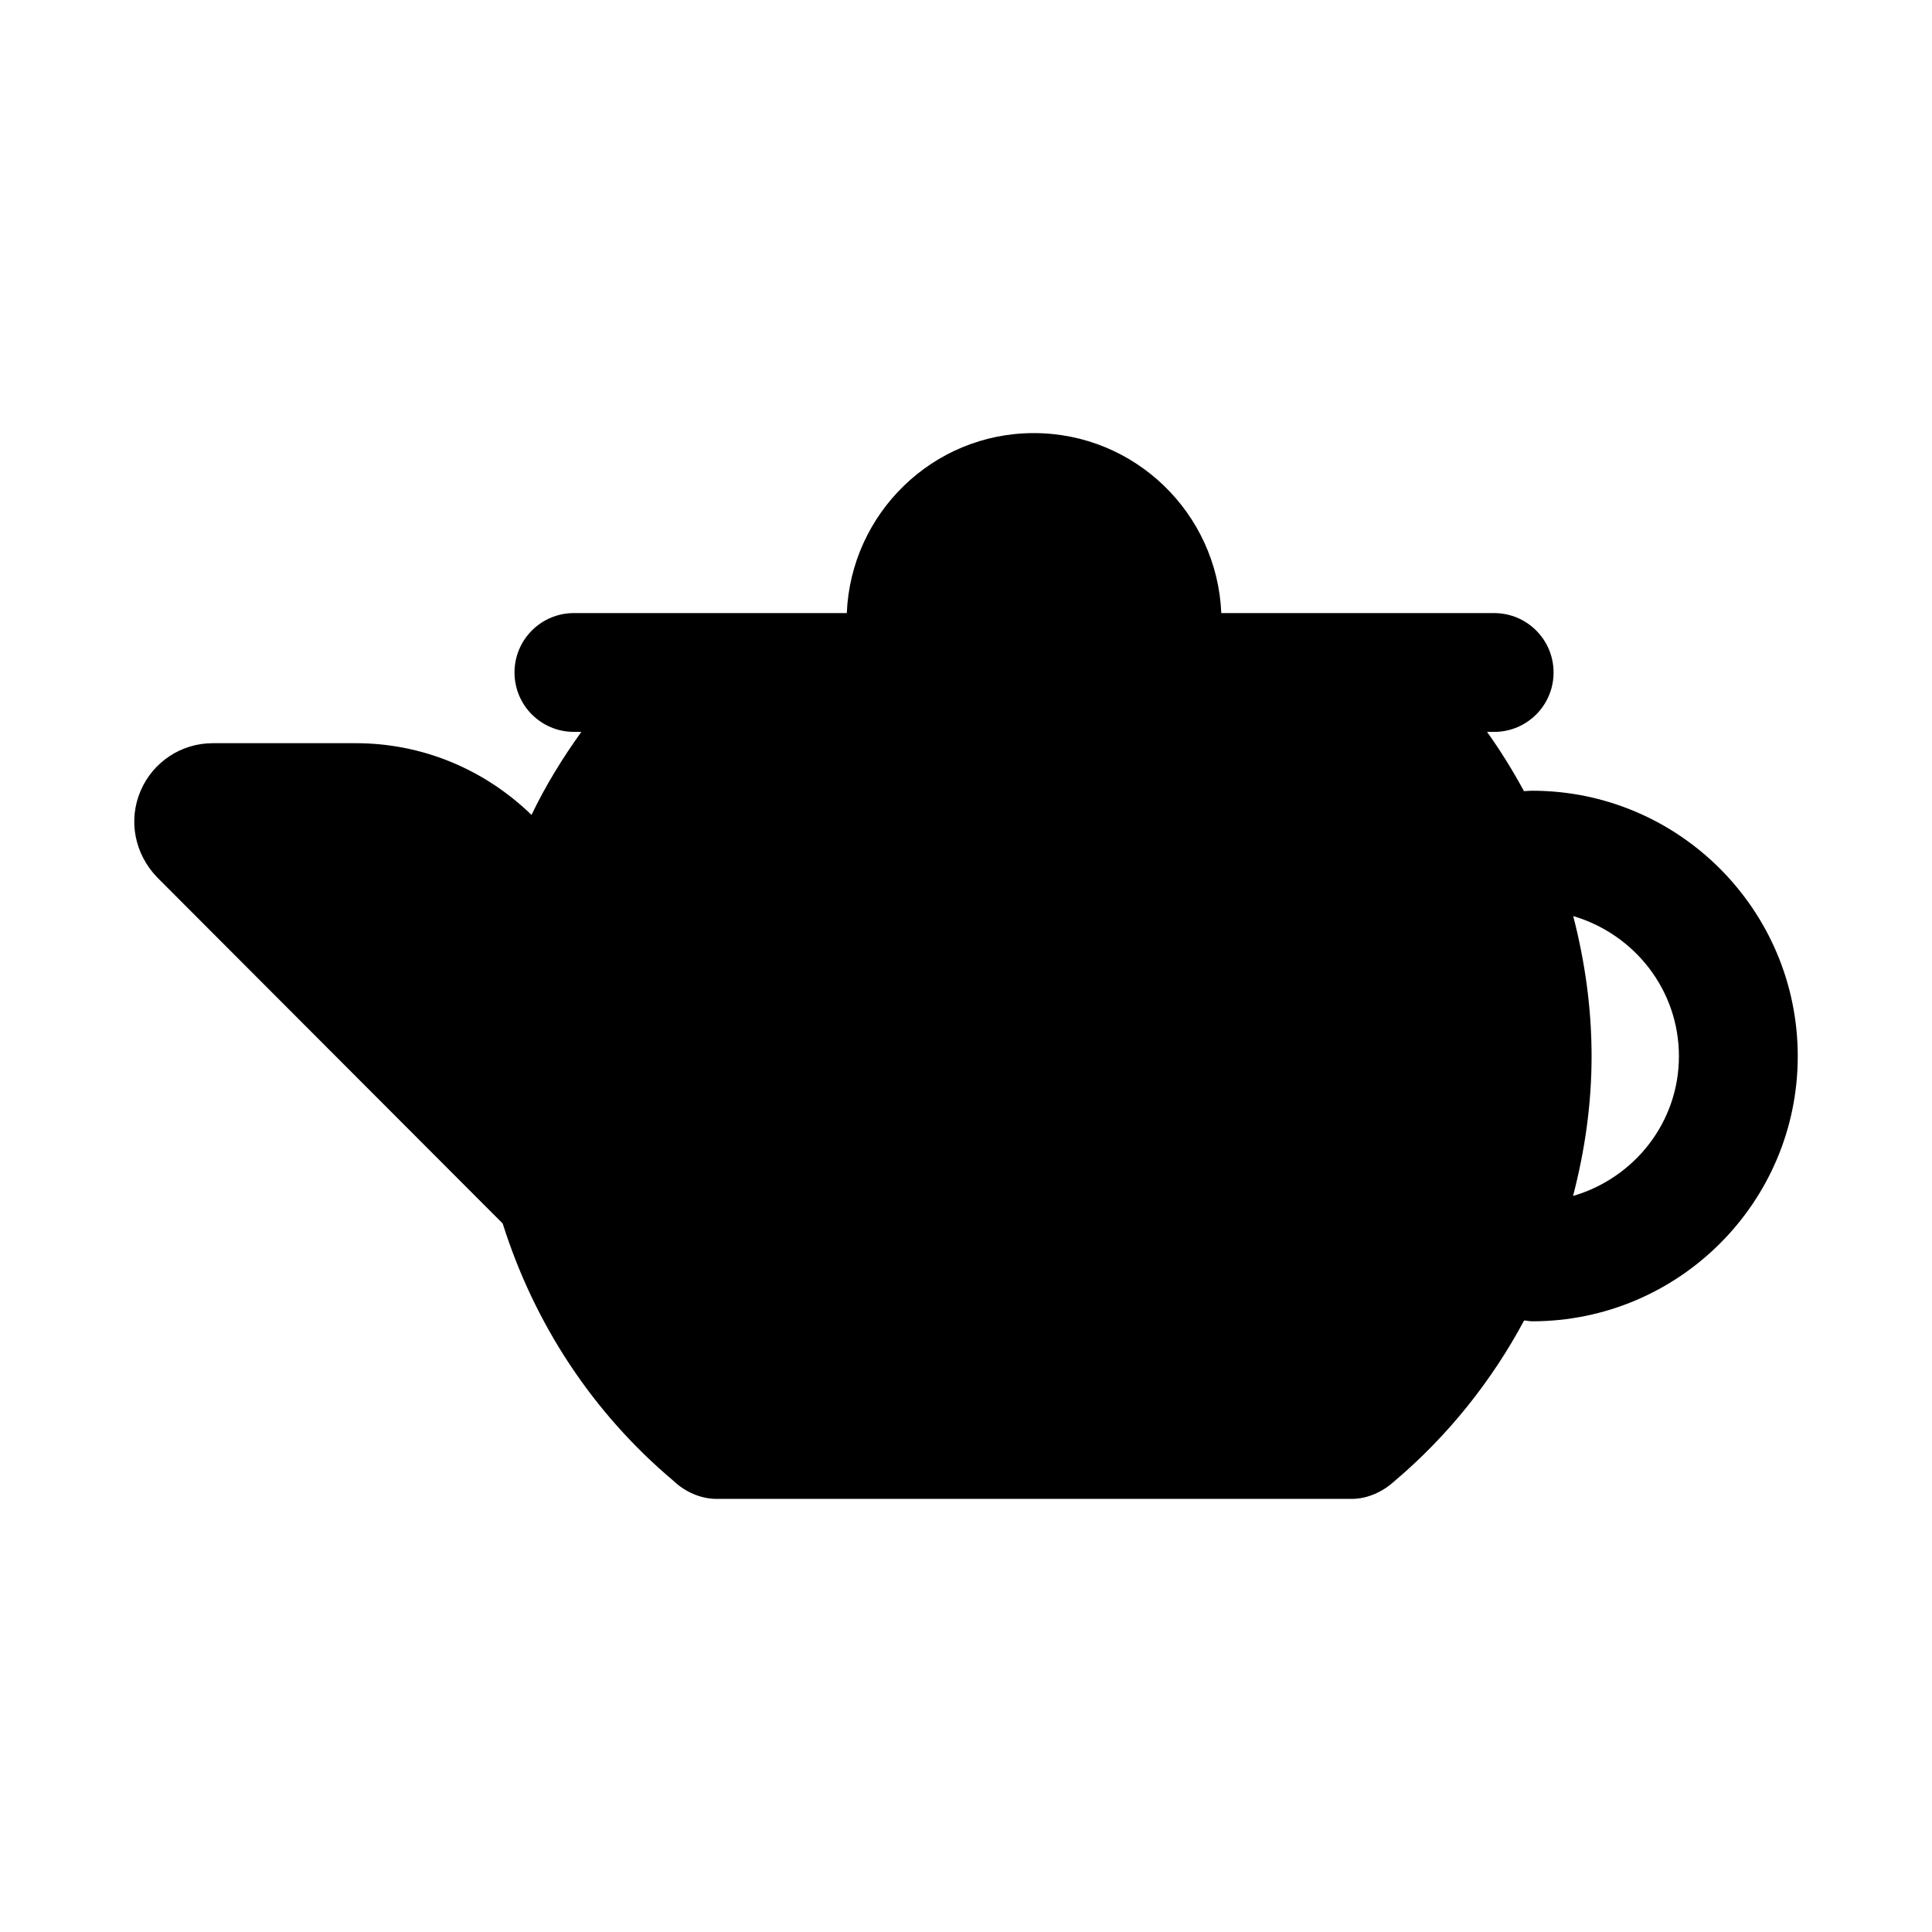
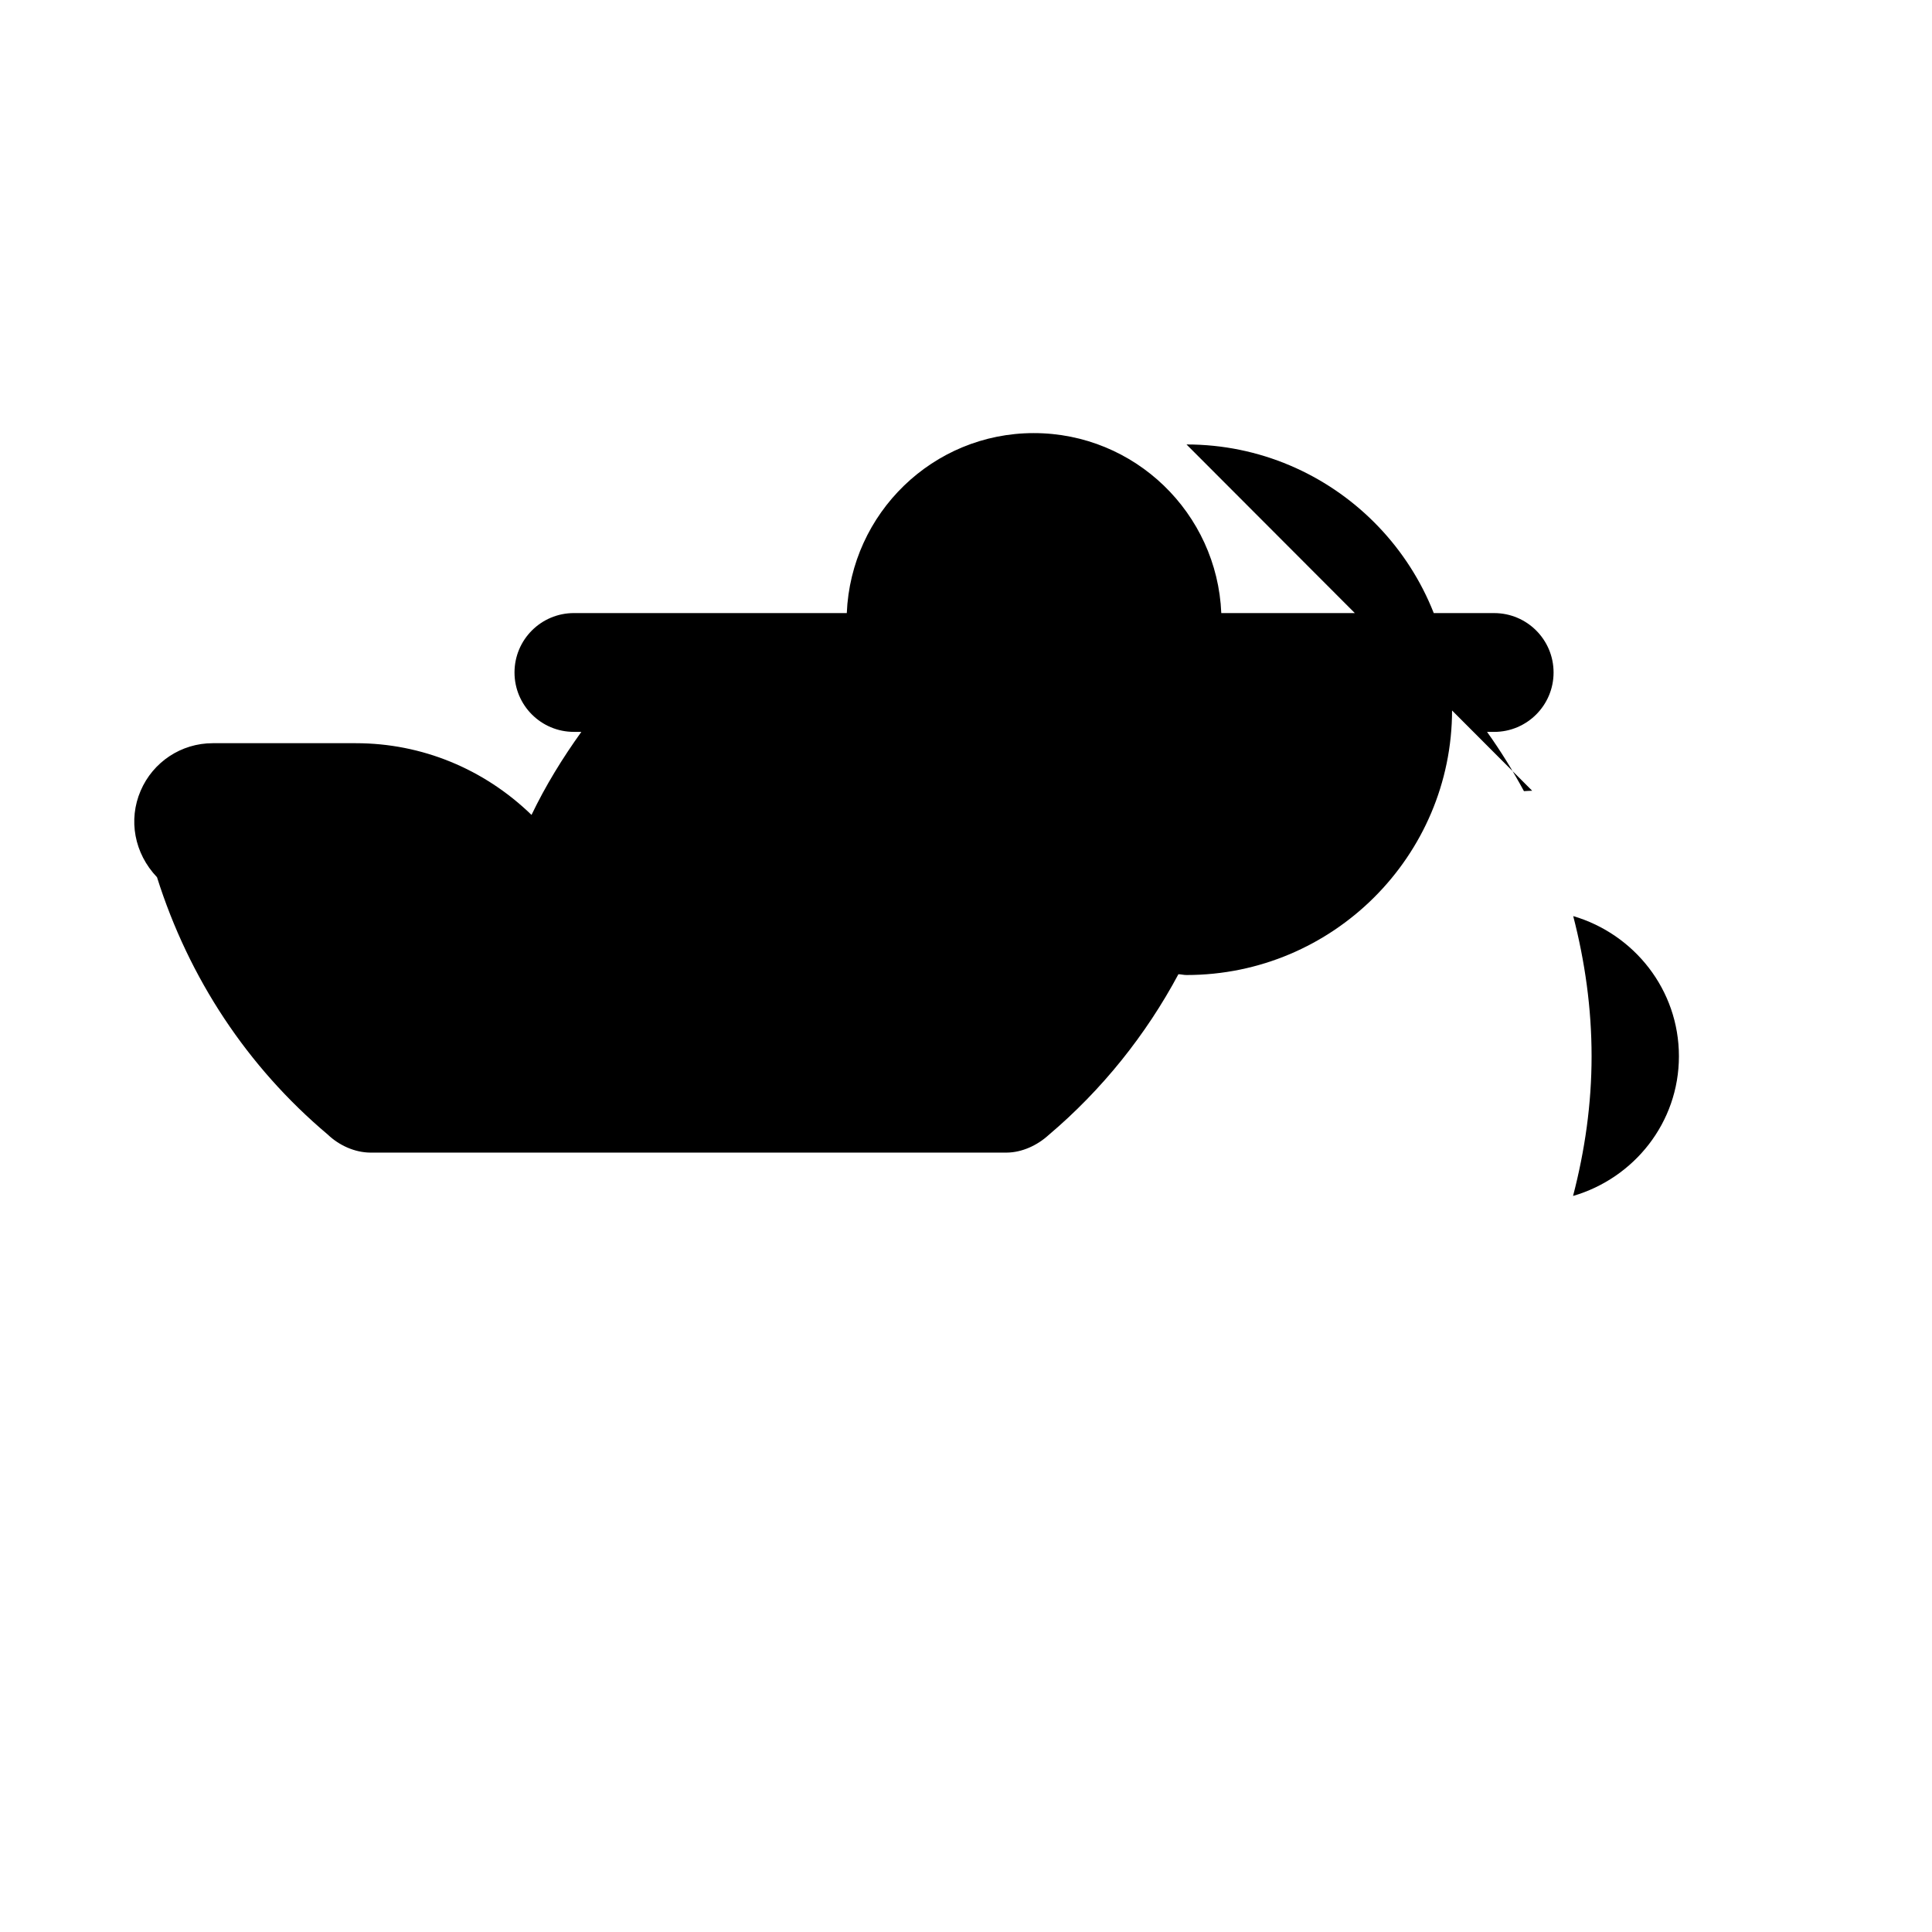
<svg xmlns="http://www.w3.org/2000/svg" fill="#000000" width="800px" height="800px" version="1.1" viewBox="144 144 512 512">
-   <path d="m550.04 353.55c-0.727 0-1.453 0.09-2.176 0.113-2.945-5.43-6.184-10.68-9.781-15.703h1.887c8.695 0 15.742-7.043 15.742-15.742 0-8.703-7.051-15.742-15.742-15.742l-72.316-0.004c-1.109-26.457-22.887-47.695-49.699-47.695-26.73 0-48.438 21.238-49.547 47.695h-72.316c-8.695 0-15.742 7.043-15.742 15.742 0 8.703 7.051 15.742 15.742 15.742h1.973c-4.992 6.953-9.48 14.238-13.207 22.004-12.613-12.223-29.102-19.004-46.543-19.004h-37.949c-8.316 0-15.82 4.949-19.102 12.621-3.297 7.672-1.699 16.559 4.344 22.895l91.609 91.766c8.43 26.707 23.883 50.203 45.266 68.207 2.957 2.836 7.117 4.738 11.242 4.773h168.62c4.098-0.016 8.176-1.93 11.172-4.668 14.16-11.977 25.809-26.574 34.383-42.605 0.742 0.02 1.379 0.211 2.144 0.211 38.809 0 70.379-31.504 70.379-70.234 0-38.805-31.57-70.371-70.379-70.371zm10.836 107.39c3.133-12.02 4.91-24.375 4.91-37.023 0-12.723-1.758-25.109-4.867-37.145 16.133 4.742 28.012 19.508 28.012 37.145 0 17.598-11.902 32.316-28.055 37.023z" />
+   <path d="m550.04 353.55c-0.727 0-1.453 0.09-2.176 0.113-2.945-5.43-6.184-10.68-9.781-15.703h1.887c8.695 0 15.742-7.043 15.742-15.742 0-8.703-7.051-15.742-15.742-15.742l-72.316-0.004c-1.109-26.457-22.887-47.695-49.699-47.695-26.73 0-48.438 21.238-49.547 47.695h-72.316c-8.695 0-15.742 7.043-15.742 15.742 0 8.703 7.051 15.742 15.742 15.742h1.973c-4.992 6.953-9.48 14.238-13.207 22.004-12.613-12.223-29.102-19.004-46.543-19.004h-37.949c-8.316 0-15.82 4.949-19.102 12.621-3.297 7.672-1.699 16.559 4.344 22.895c8.43 26.707 23.883 50.203 45.266 68.207 2.957 2.836 7.117 4.738 11.242 4.773h168.62c4.098-0.016 8.176-1.93 11.172-4.668 14.16-11.977 25.809-26.574 34.383-42.605 0.742 0.02 1.379 0.211 2.144 0.211 38.809 0 70.379-31.504 70.379-70.234 0-38.805-31.57-70.371-70.379-70.371zm10.836 107.39c3.133-12.02 4.91-24.375 4.91-37.023 0-12.723-1.758-25.109-4.867-37.145 16.133 4.742 28.012 19.508 28.012 37.145 0 17.598-11.902 32.316-28.055 37.023z" />
</svg>